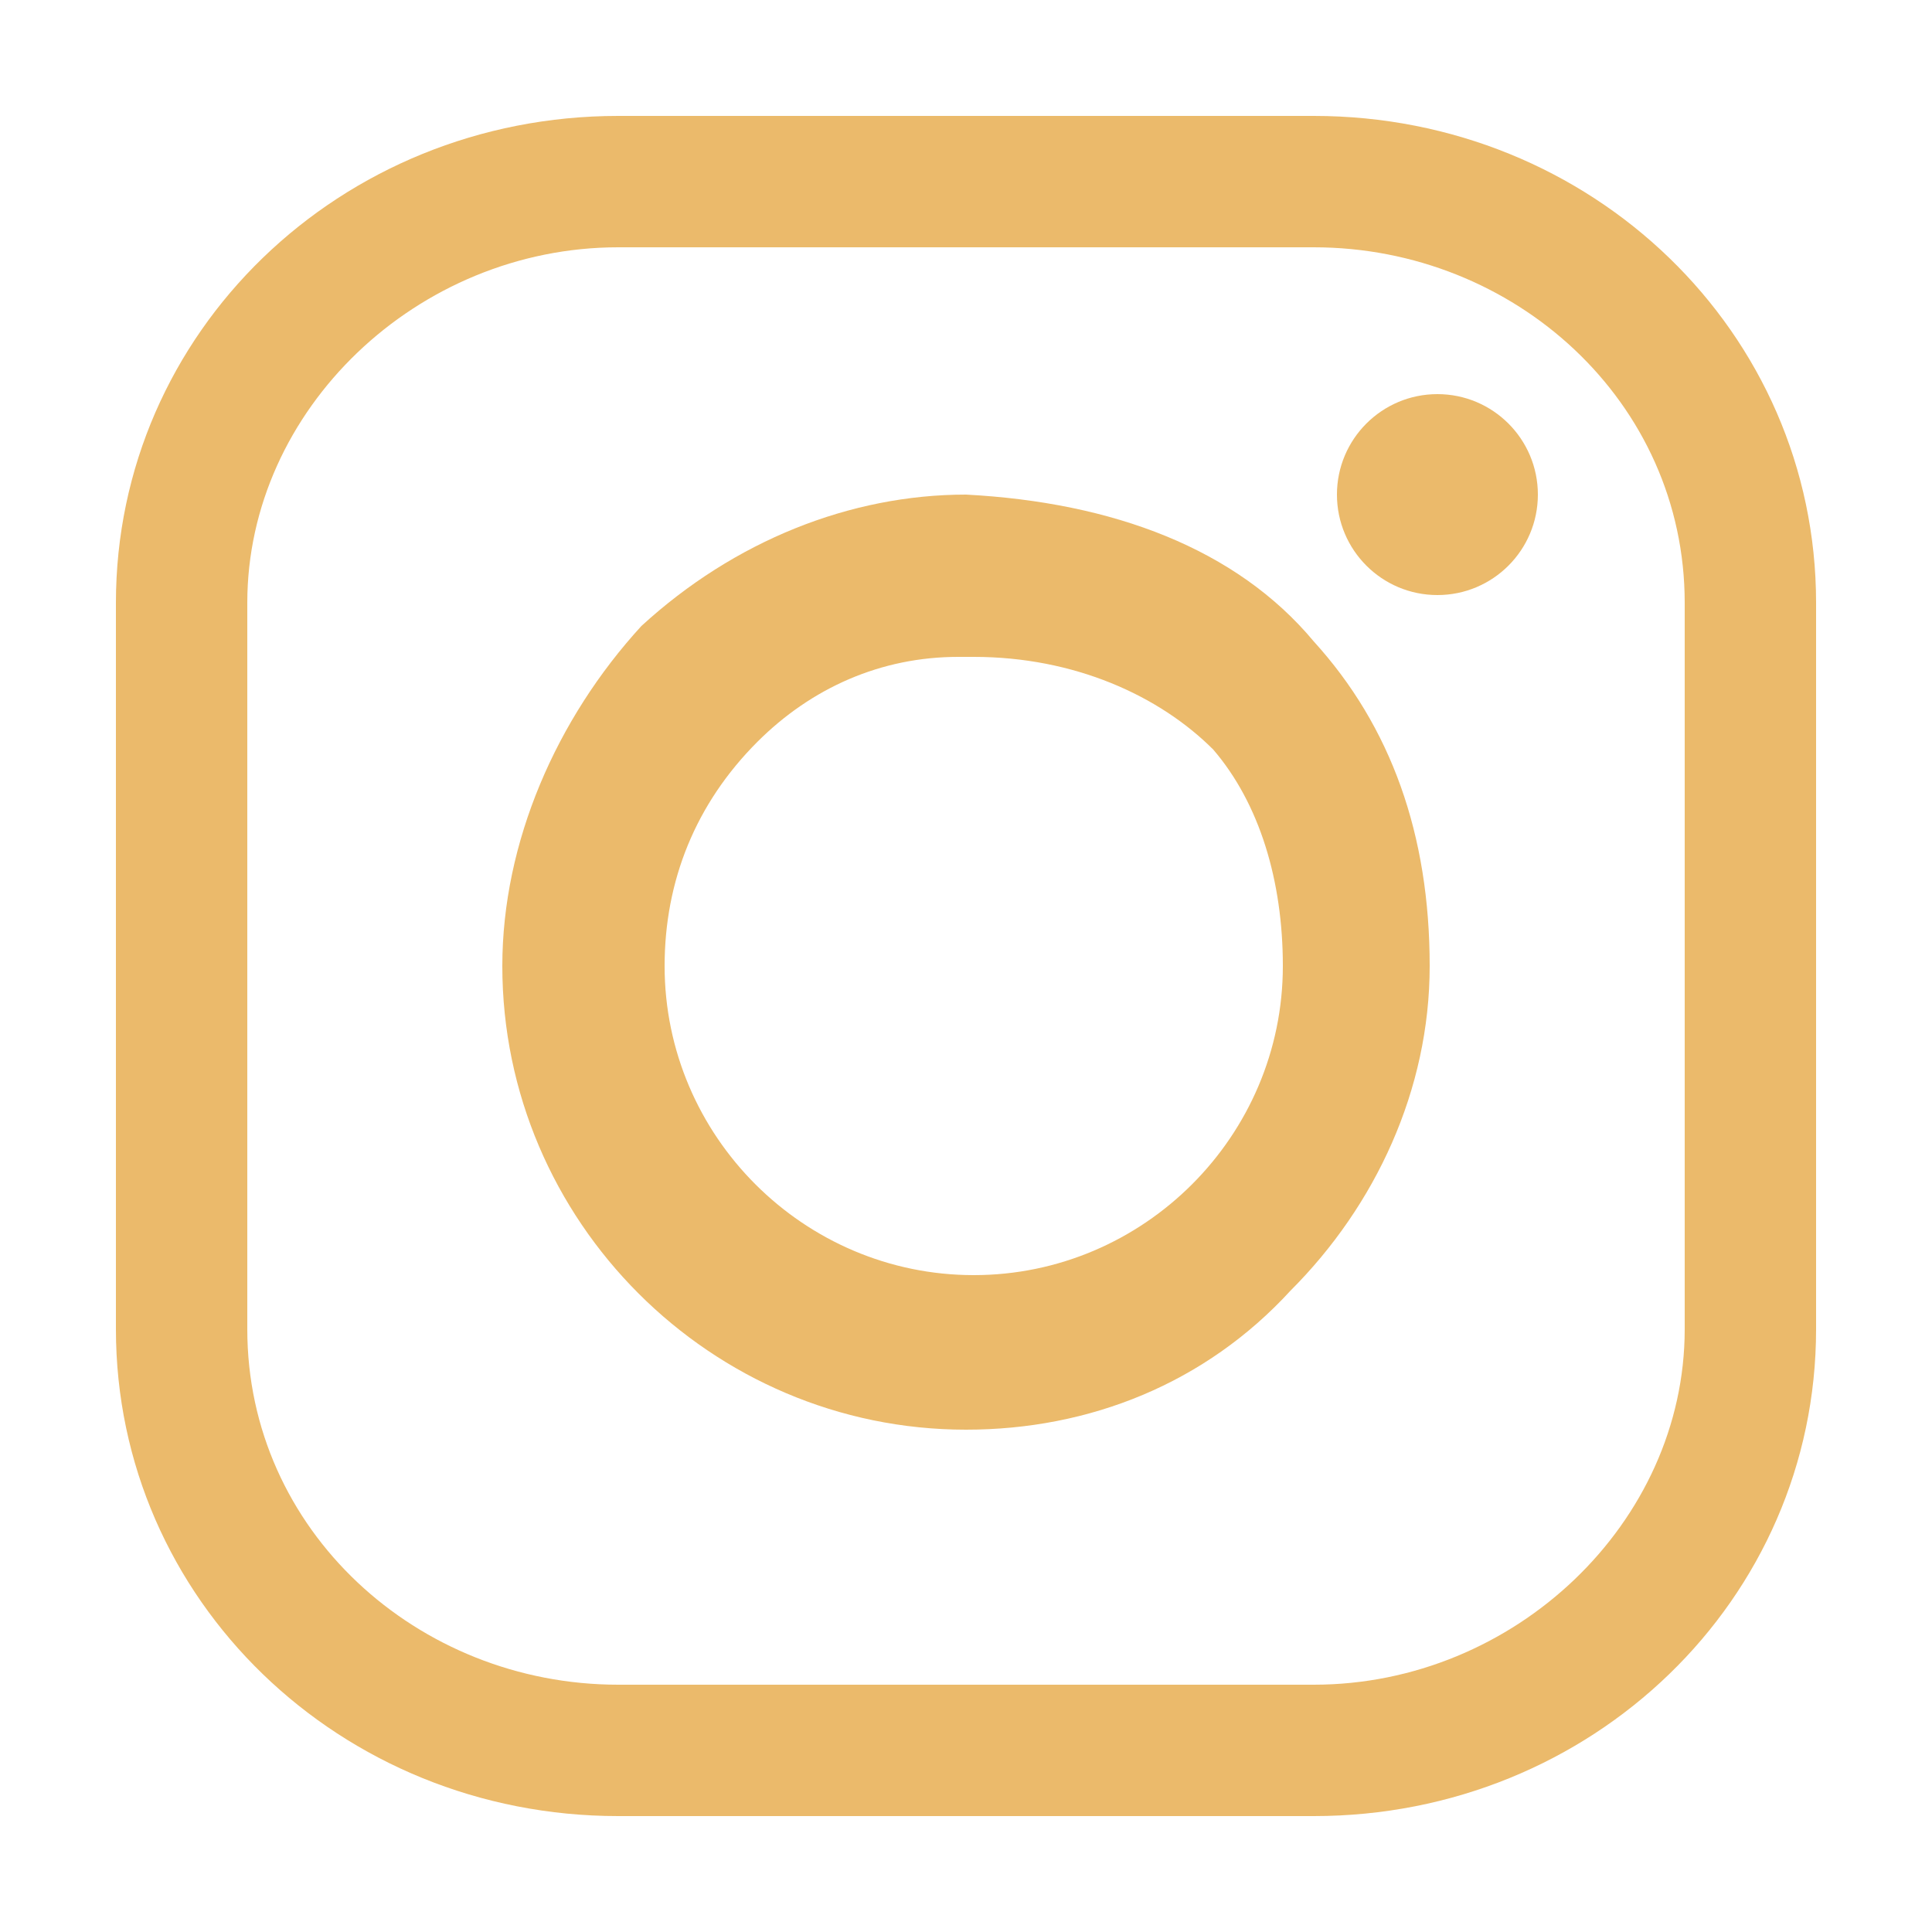
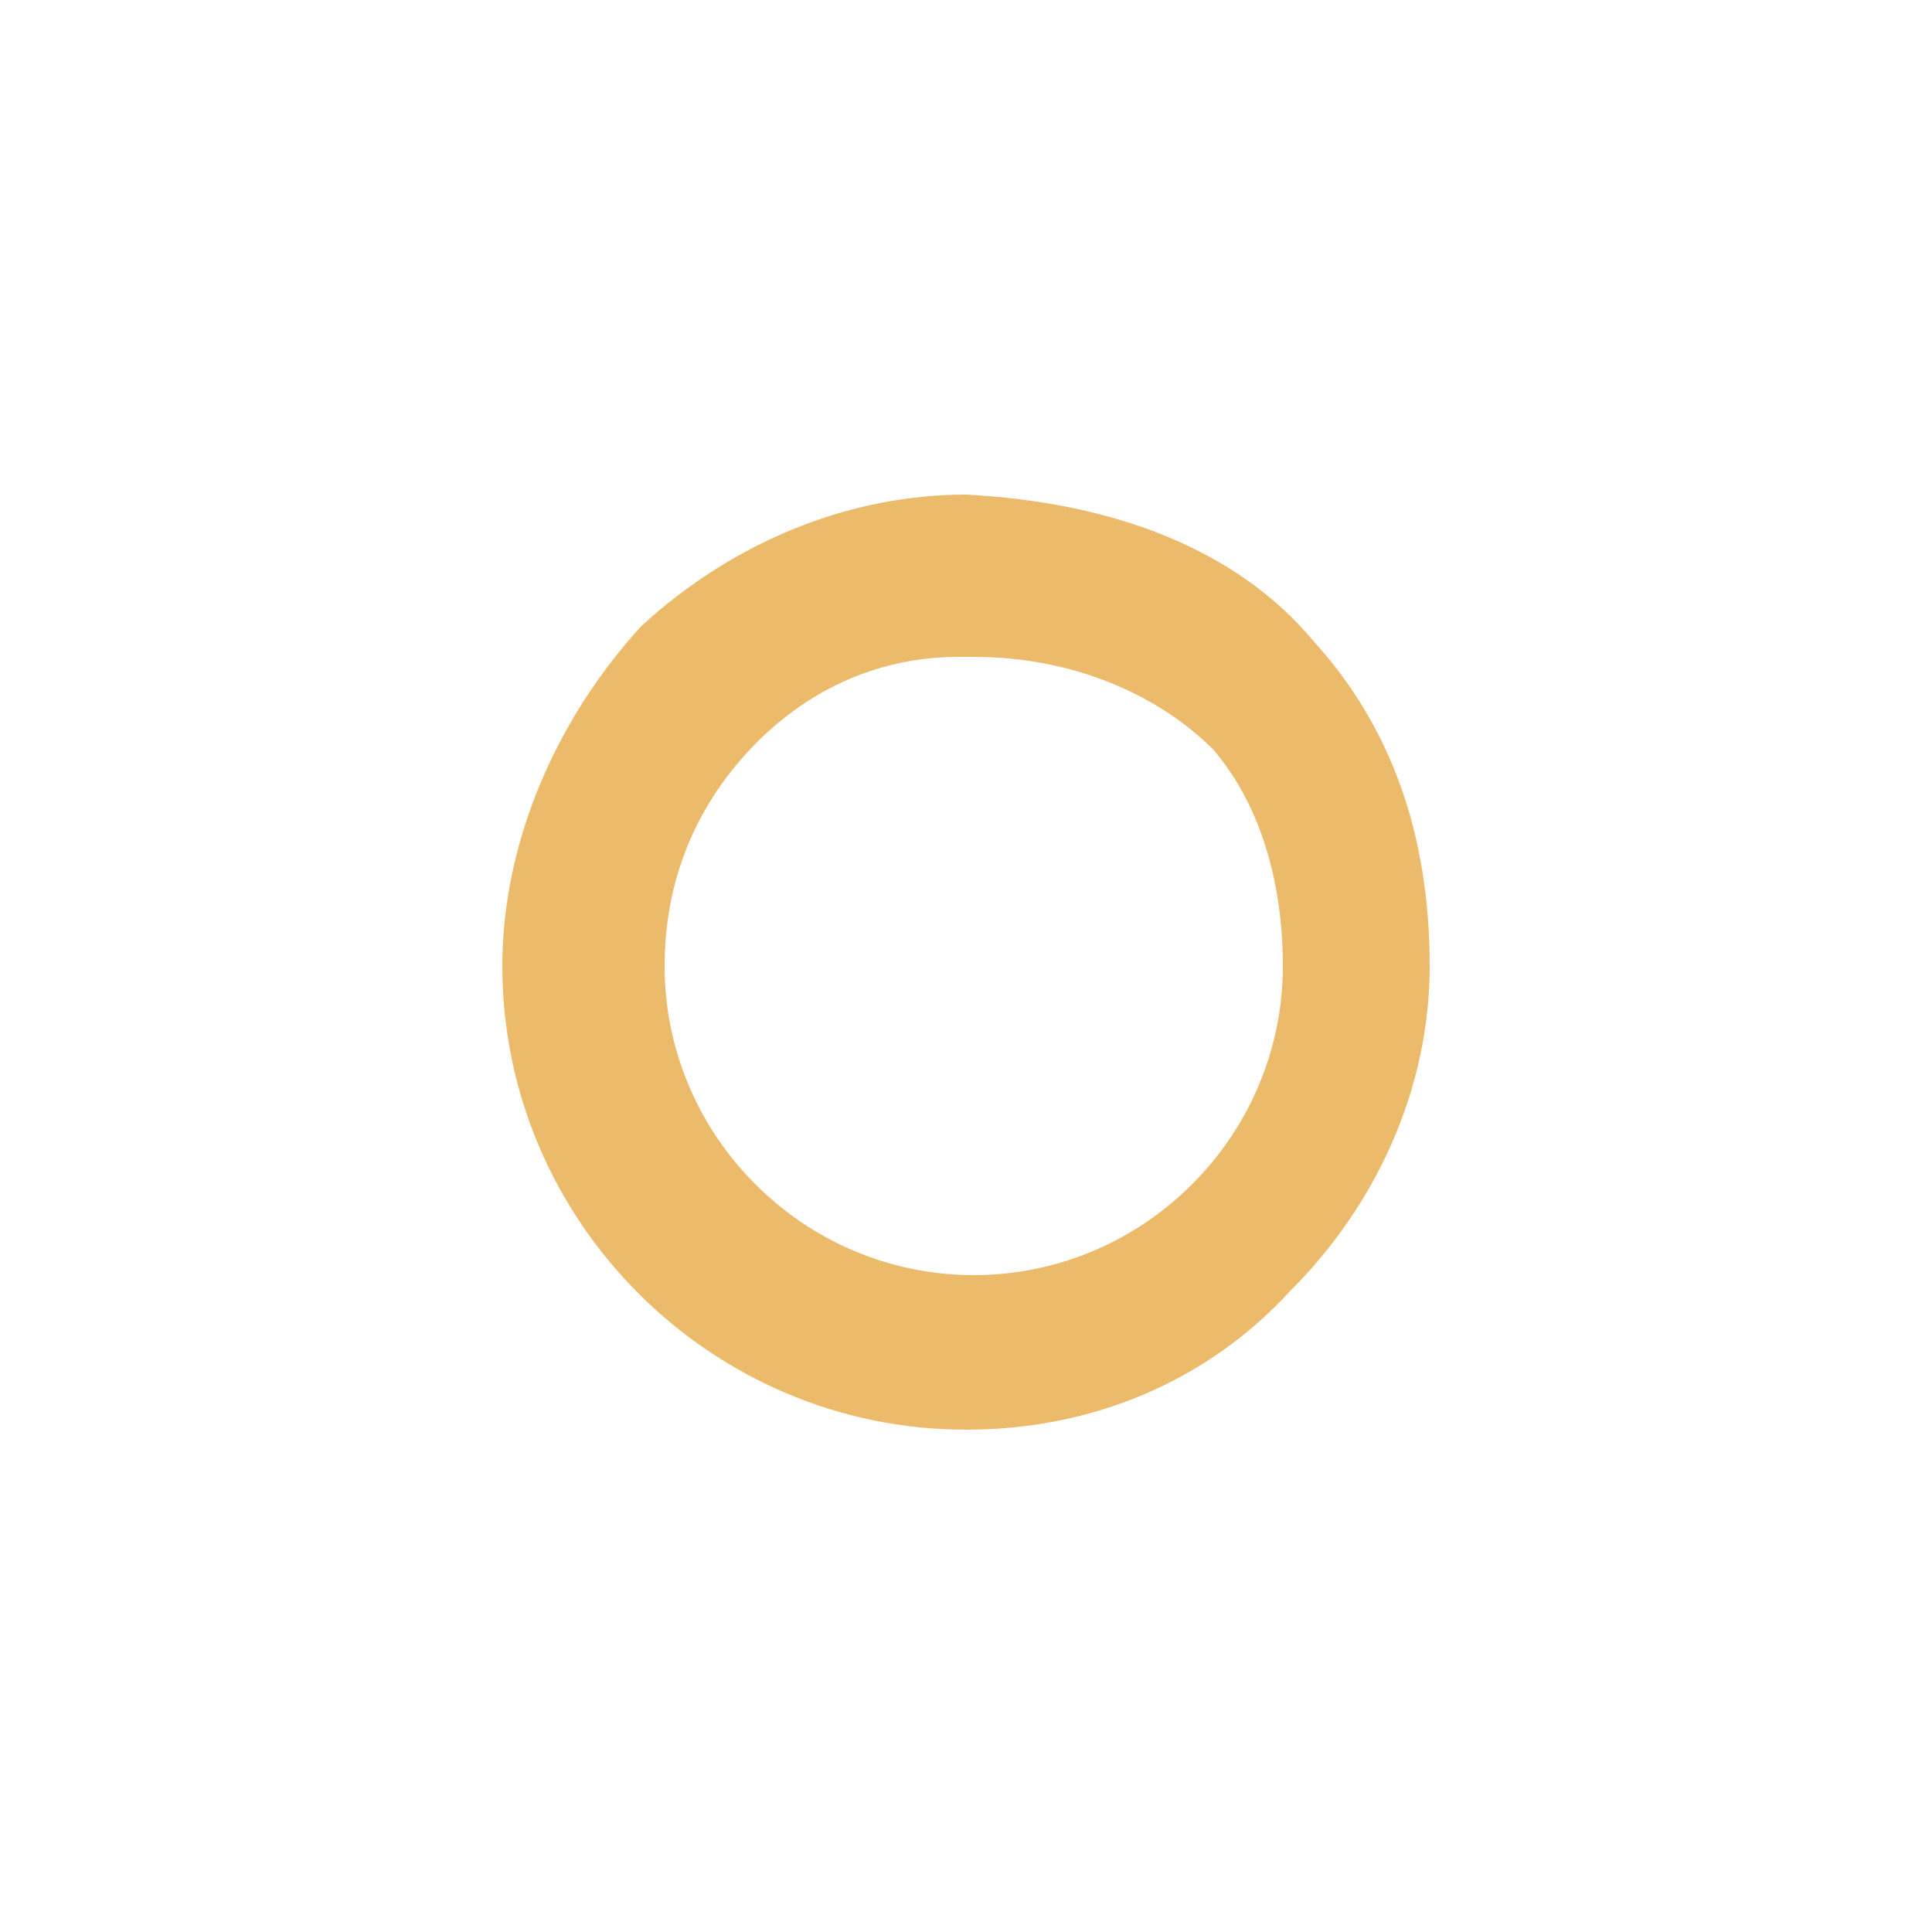
<svg xmlns="http://www.w3.org/2000/svg" version="1.1" id="Layer_1" x="0px" y="0px" viewBox="0 0 25 25" style="enable-background:new 0 0 25 25;" xml:space="preserve">
  <style type="text/css">
	.st0{fill:#EBBA6B;}
</style>
  <g>
    <g>
-       <path class="st0" d="M17,23.5H8c-3.6,0-6.5-2.8-6.5-6.3V7.8c0-3.5,2.9-6.3,6.5-6.3h9c3.6,0,6.5,2.8,6.5,6.3v9.4    C23.5,20.7,20.6,23.5,17,23.5z M8,3.2c-2.6,0-4.8,2.1-4.8,4.6v9.4c0,2.6,2.2,4.6,4.8,4.6h9c2.6,0,4.8-2.1,4.8-4.6V7.8    c0-2.6-2.2-4.6-4.8-4.6C17,3.2,8,3.2,8,3.2z" />
-     </g>
+       </g>
    <g>
      <path class="st0" d="M12.5,18.5c-3.3,0-6-2.7-6-6c0-1.6,0.7-3.2,1.8-4.4C9.5,7,11,6.4,12.5,6.4C14.4,6.5,16,7.1,17,8.3    c1,1.1,1.5,2.5,1.5,4.2c0,1.6-0.7,3.1-1.8,4.2C15.6,17.9,14.1,18.5,12.5,18.5z M12.4,8.5c-1,0-1.9,0.4-2.6,1.1    c-0.8,0.8-1.2,1.8-1.2,2.9c0,2.2,1.8,4,4,4s4-1.8,4-4l0,0c0-1.1-0.3-2.1-0.9-2.8C15,9,13.9,8.5,12.6,8.5    C12.4,8.5,12.4,8.5,12.4,8.5z" />
    </g>
    <g>
-       <circle class="st0" cx="18.6" cy="6.4" r="1.3" />
-     </g>
+       </g>
  </g>
</svg>